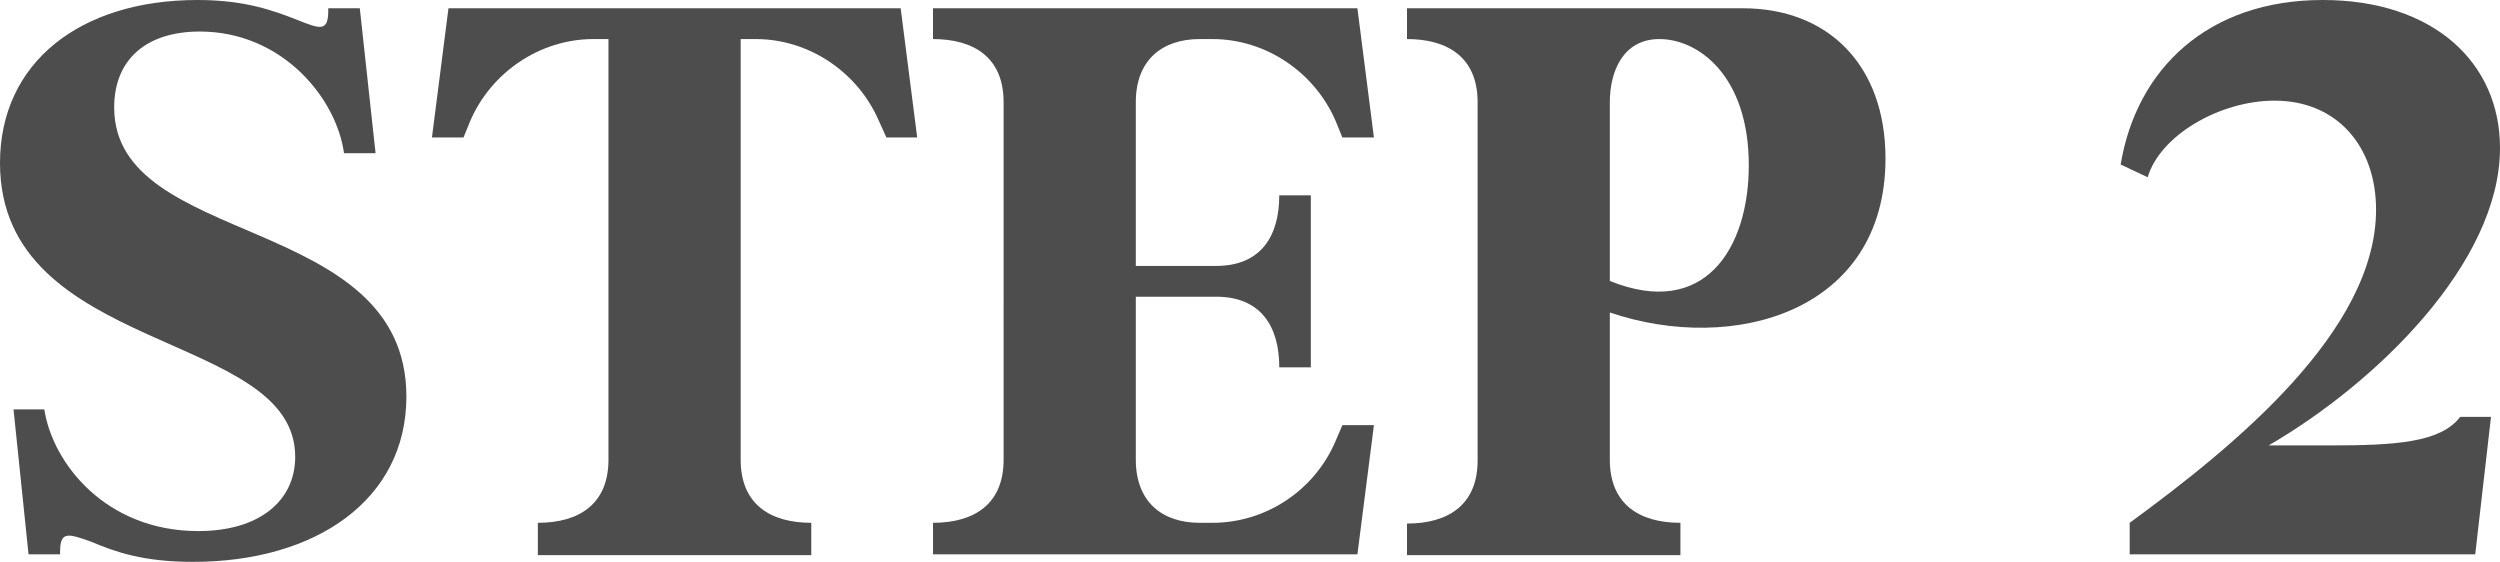
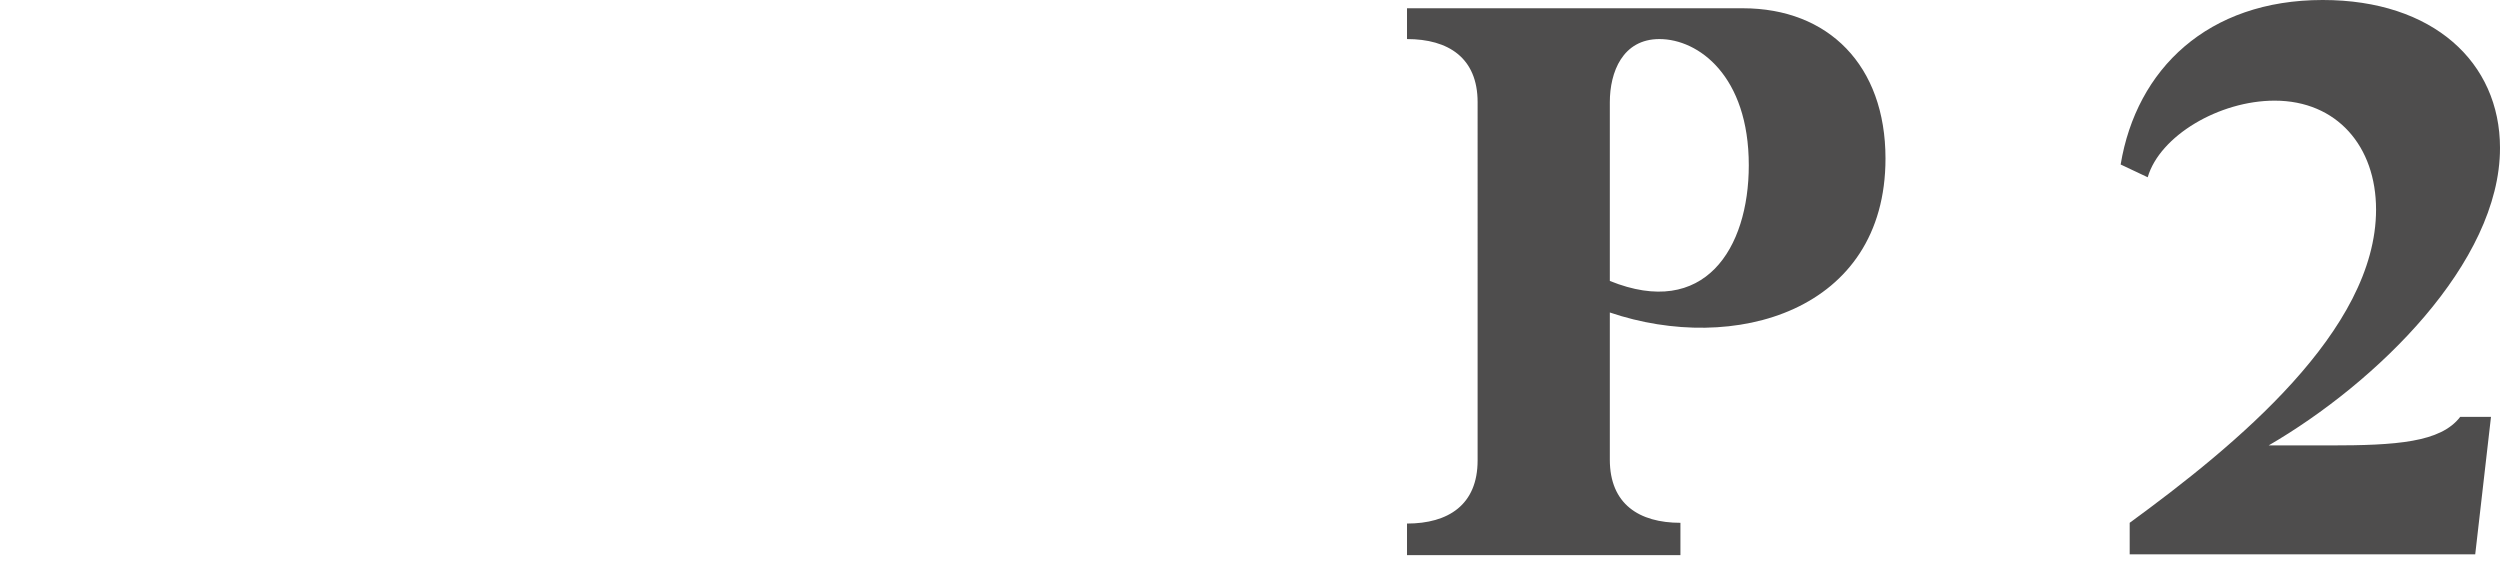
<svg xmlns="http://www.w3.org/2000/svg" id="_レイヤー_1" data-name="レイヤー_1" viewBox="0 0 332.738 74.782">
  <defs>
    <style>
      .cls-1 {
        fill: #4e4d4d;
      }
    </style>
  </defs>
-   <path class="cls-1" d="M25.693,74.782c-6.599,0-10.298-1.3-13.597-2.699-3.1-1.1-4.099-1.399-4.099,1.4v.3H3.799l-2-19.295h4.1c1.1,7.198,8.198,16.196,20.495,16.196,8.098,0,12.896-3.999,12.896-9.898C39.29,43.889,0,47.288,0,21.695,0,8.298,10.697,0,26.293,0c6.299,0,10.098,1.4,13.397,2.699,2.999,1.2,3.999,1.5,3.999-1.3v-.3h4.198l2.1,19.295h-4.199c-.999-7.298-8.197-16.196-19.195-16.196-7.098,0-11.396,3.699-11.396,10.098,0,18.795,38.891,13.997,38.891,38.49,0,13.697-11.997,21.995-28.394,21.995Z" />
-   <path class="cls-1" d="M71.586,69.583c5.499,0,9.397-2.499,9.397-8.398V5.199h-1.999c-7.099,0-13.597,4.399-16.396,10.897l-.899,2.2h-4.199l2.199-17.196h60.186l2.199,17.196h-4.099l-1-2.2c-2.799-6.498-9.298-10.897-16.396-10.897h-2v55.986c0,5.899,3.899,8.398,9.397,8.398v4.299h-36.391v-4.199Z" />
-   <path class="cls-1" d="M159.669,5.199c-4.999,0-8.498,2.799-8.498,8.398v21.795h10.697c5.899,0,8.398-3.899,8.398-9.398h4.199v22.894h-4.199c0-5.499-2.499-9.397-8.398-9.397h-10.697v21.695c0,5.599,3.499,8.398,8.498,8.398h1.7c7.098,0,13.597-4.299,16.396-10.897l.899-2.1h4.199l-2.199,17.196h-56.486v-4.199c5.499,0,9.397-2.499,9.397-8.398V13.597c0-5.899-3.898-8.398-9.397-8.398V1.1h56.486l2.199,17.196h-4.199l-.899-2.2c-2.799-6.498-9.298-10.897-16.396-10.897h-1.7Z" />
-   <path class="cls-1" d="M214.26,41.59v19.595c0,5.899,3.899,8.398,9.398,8.398v4.299h-36.392v-4.199c5.499,0,9.397-2.499,9.397-8.398V13.597c0-5.899-3.898-8.398-9.397-8.398V1.1h44.689c11.397,0,18.995,7.598,18.995,19.995,0,20.395-20.195,26.094-36.691,20.495ZM214.26,13.597v23.794c12.598,5.099,18.496-4.299,18.496-15.396,0-11.897-6.698-16.796-11.897-16.796-4.898,0-6.599,4.399-6.599,8.398Z" />
+   <path class="cls-1" d="M214.26,41.59v19.595c0,5.899,3.899,8.398,9.398,8.398v4.299h-36.392v-4.199c5.499,0,9.397-2.499,9.397-8.398V13.597c0-5.899-3.898-8.398-9.397-8.398V1.1h44.689c11.397,0,18.995,7.598,18.995,19.995,0,20.395-20.195,26.094-36.691,20.495ZM214.26,13.597v23.794c12.598,5.099,18.496-4.299,18.496-15.396,0-11.897-6.698-16.796-11.897-16.796-4.898,0-6.599,4.399-6.599,8.398" />
  <path class="cls-1" d="M283.45,69.583c14.097-10.298,32.792-25.594,32.792-41.69,0-8.398-5.199-14.497-13.497-14.497-7.397,0-15.296,4.699-16.896,10.198l-3.6-1.699c2.1-12.697,11.598-21.895,26.894-21.895,14.696,0,23.595,8.298,23.595,19.695,0,15.296-16.496,31.292-30.793,39.59h8.099c8.897,0,14.796-.4,17.396-3.799h4.099l-2.099,18.295h-45.989v-4.199Z" />
</svg>